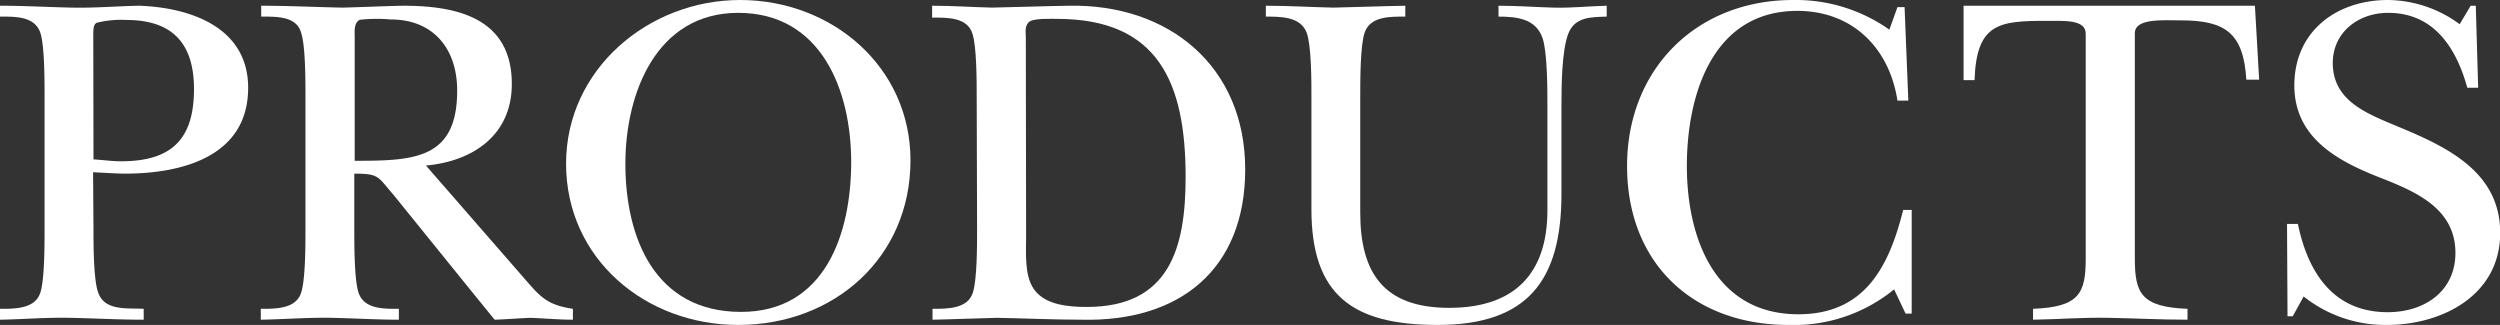
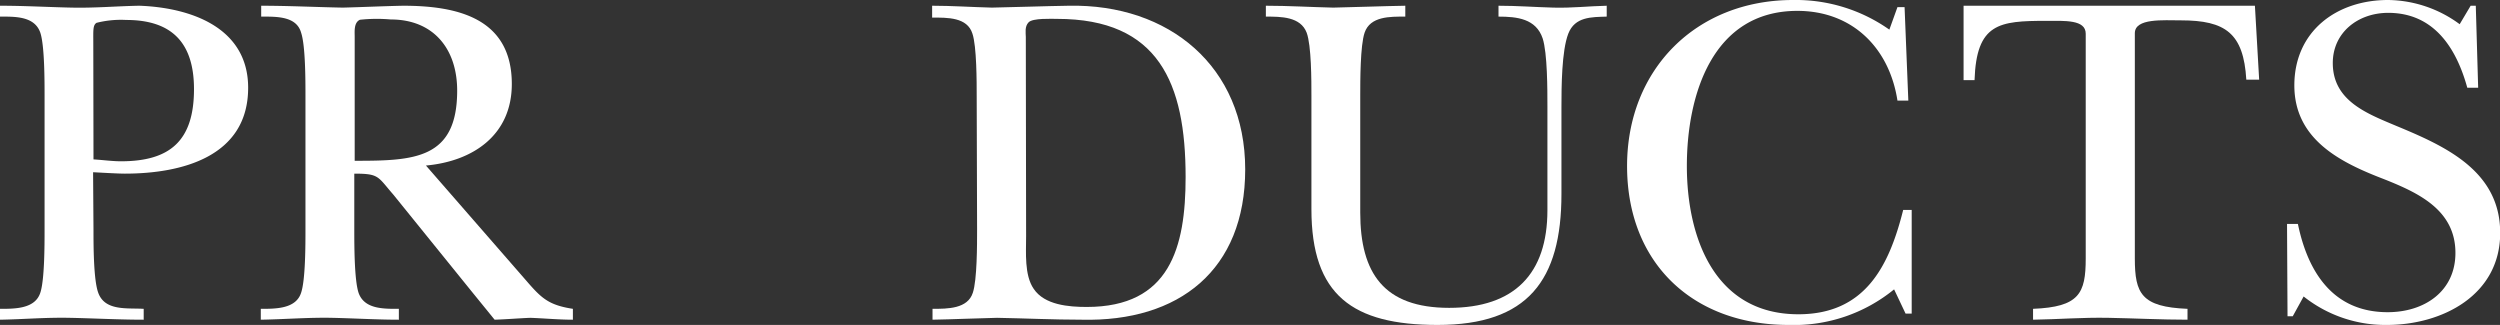
<svg xmlns="http://www.w3.org/2000/svg" viewBox="0 0 252.97 32.88">
  <rect x="0" y="0" width="252.97" height="32.88" fill="#333333" stroke="none" />
  <g fill="#fff">
    <path d="m9.46 23.23c0 1.54 0 5.09.48 6.39.67 1.87 2.92 1.53 4.6 1.63v1.1c-2.49 0-5-.14-7.48-.19s-4.66.15-7.06.19v-1.1c1.54 0 3.55 0 4.08-1.63.43-1.3.43-4.85.43-6.39v-13.49c0-1.58 0-5.13-.43-6.43-.58-1.68-2.54-1.63-4.08-1.63v-1.1c2.45 0 4.85.14 7.25.19s4.56-.15 6.86-.19c5.19.19 11 2.2 11 8.3 0 7-6.76 8.69-12.48 8.69-.86 0-3-.14-3.21-.14zm0-7.1c.91.05 1.87.19 2.78.19 5 0 7.39-2.11 7.39-7.3 0-4.65-2.2-7-6.86-7a10.07 10.07 0 0 0 -3 .29c-.38.24-.33.76-.33 2z" />
    <path d="m53.27 28.42c1.53 1.77 2.25 2.45 4.7 2.83v1.1c-1.44 0-2.88-.14-4.32-.19-1.2.05-2.4.15-3.6.19l-2.26-2.78-8-9.89c-1.59-1.82-1.4-2.11-3.94-2.11v5.66c0 1.54 0 5.09.43 6.39.58 1.68 2.55 1.63 4.08 1.63v1.1c-2.21 0-4.46-.14-6.77-.19s-4.8.15-7.2.19v-1.1c1.54 0 3.56 0 4.08-1.63.44-1.3.44-4.85.44-6.39v-13.53c0-1.54 0-5.09-.44-6.39-.47-1.68-2.47-1.63-4.04-1.63v-1.1c2.74 0 5.52.14 8.26.19 2-.05 4.08-.15 6.1-.19 5.47 0 11 1.24 11 7.92 0 5.18-3.94 7.82-8.69 8.25zm-17.38-12.15c6 0 10.37-.14 10.37-7.1 0-4.23-2.4-7.2-6.72-7.2a16.06 16.06 0 0 0 -3.12.03c-.63.28-.53 1.2-.53 1.72z" />
-     <path d="m57.28 16.56c0-9.56 8.35-16.56 17.61-16.56s17.24 6.72 17.24 16.23c0 9.84-7.73 16.65-17.43 16.65-9.36 0-17.42-6.67-17.42-16.32zm6 0c0 7.54 3 15 11.71 15 8.55 0 11.14-8 11.14-15.17s-2.98-15.09-11.43-15.09c-8.3 0-11.42 8.16-11.42 15.26z" />
    <path d="m98.83 9.79c0-1.53 0-5.09-.43-6.38-.52-1.68-2.54-1.63-4.08-1.63v-1.2c2 0 4 .14 6.05.19 2.59-.05 5.19-.15 7.78-.19 10.13-.2 17.85 6.14 17.85 16.56 0 10.17-6.68 15.45-16.56 15.21-2.84 0-5.72-.14-8.55-.19-2.21.05-4.37.15-6.53.19v-1.1c1.54 0 3.56 0 4.08-1.63.43-1.3.43-4.85.43-6.39zm5 14.12c0 1.63-.19 3.93.77 5.32 1.1 1.64 3.55 1.83 5.37 1.83 8.4 0 10-6 10-13.15 0-9.51-2.74-16-13-16-.58 0-2.45-.09-2.88.34s-.29 1.1-.29 1.49z" />
    <path d="m158 19.63c0 8.74-3.41 13.25-12.53 13.25-8.59 0-12.77-3-12.77-11.71v-11.47c0-1.54 0-5.09-.48-6.39-.62-1.63-2.59-1.63-4.13-1.63v-1.1c2.26 0 4.56.14 6.82.19 2.45-.05 4.85-.15 7.29-.19v1.1c-1.53 0-3.55-.05-4.12 1.63-.44 1.3-.44 4.85-.44 6.39v11.81c0 6.14 2.4 9.64 9 9.64s9.94-3.45 9.94-9.88v-10.52c0-1.68 0-5.37-.48-6.86-.67-2-2.59-2.21-4.47-2.21v-1.1c1.88 0 3.7.14 5.57.19s3.55-.15 5.38-.19v1.1c-1.54.05-3.22 0-3.89 1.73s-.69 5.42-.69 7.34z" />
    <path d="m192 .72h.72l.38 9.46h-1.1c-.82-5.33-4.56-9.08-10.13-9.08-8.59 0-11.18 8.5-11.18 15.7s2.78 15 11.28 15c6.72 0 9.17-4.8 10.61-10.56h.86v10.49h-.62l-1.16-2.45a16 16 0 0 1 -10.66 3.6c-9.74 0-16.36-6.29-16.36-16.08s7-16.8 16.8-16.8a16.41 16.41 0 0 1 9.74 3z" />
    <path d="m228.6 8.06h-1.3c-.28-4.7-2.11-6-6.62-6-1.78 0-4.66-.24-4.66 1.3v22.8c0 3.55.67 4.9 5.33 5.09v1.1c-2.64 0-5.33-.14-8-.19s-5 .15-7.63.19v-1.1c4.66-.19 5.33-1.54 5.33-5.09v-22.75c0-1.44-2.11-1.3-4-1.3-4.76 0-7.06.24-7.25 6h-1.11v-7.53h29.48z" />
    <path d="m231.42 22.66h1.1c1 4.85 3.55 8.93 9.08 8.93 3.74 0 6.86-2.12 6.86-6 0-4.37-3.79-6.1-7.3-7.49-4.37-1.68-9-4-9-9.46s4.25-8.64 9.48-8.64a12.41 12.41 0 0 1 7.25 2.45l1.11-1.87h.52l.24 8.3h-1.1c-1.1-4-3.36-7.58-8-7.58-3.07 0-5.61 2-5.61 5.08 0 3.8 3.41 5.09 6.38 6.34 5 2.07 10.56 4.56 10.56 10.85s-5.85 9.31-11.47 9.31a13.29 13.29 0 0 1 -8.42-2.88l-1.1 2h-.53z" />
  </g>
</svg>